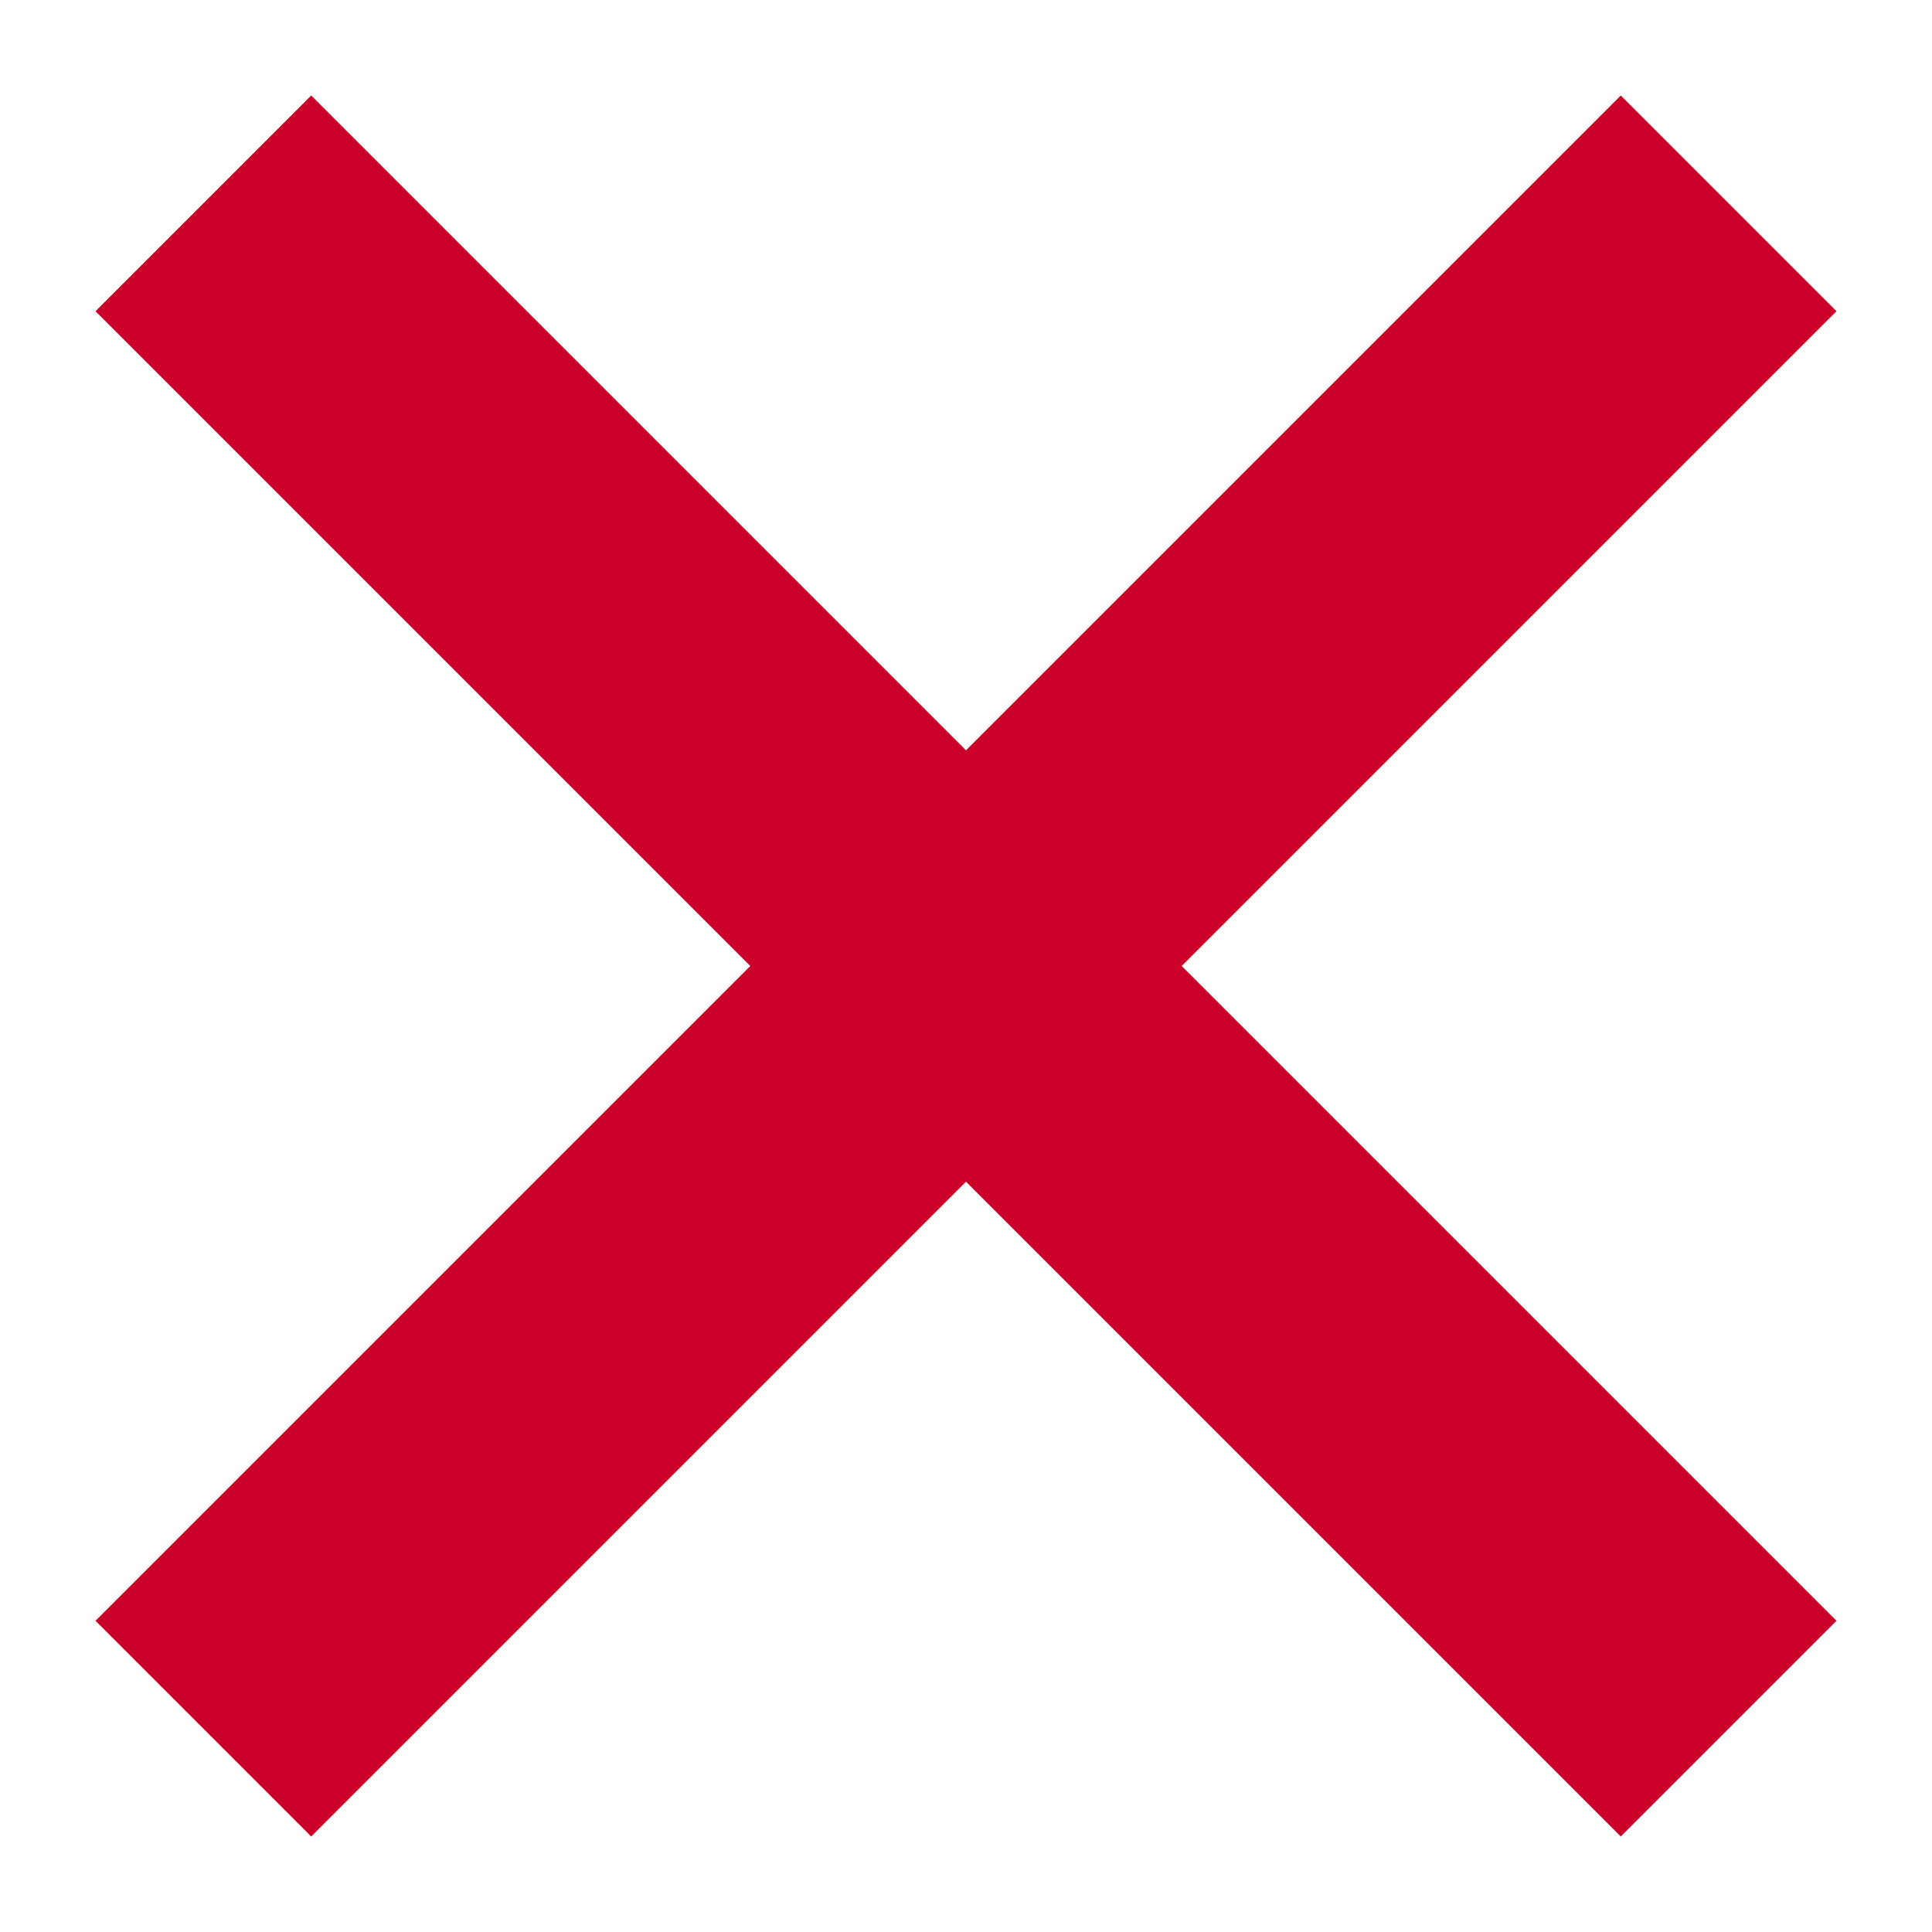
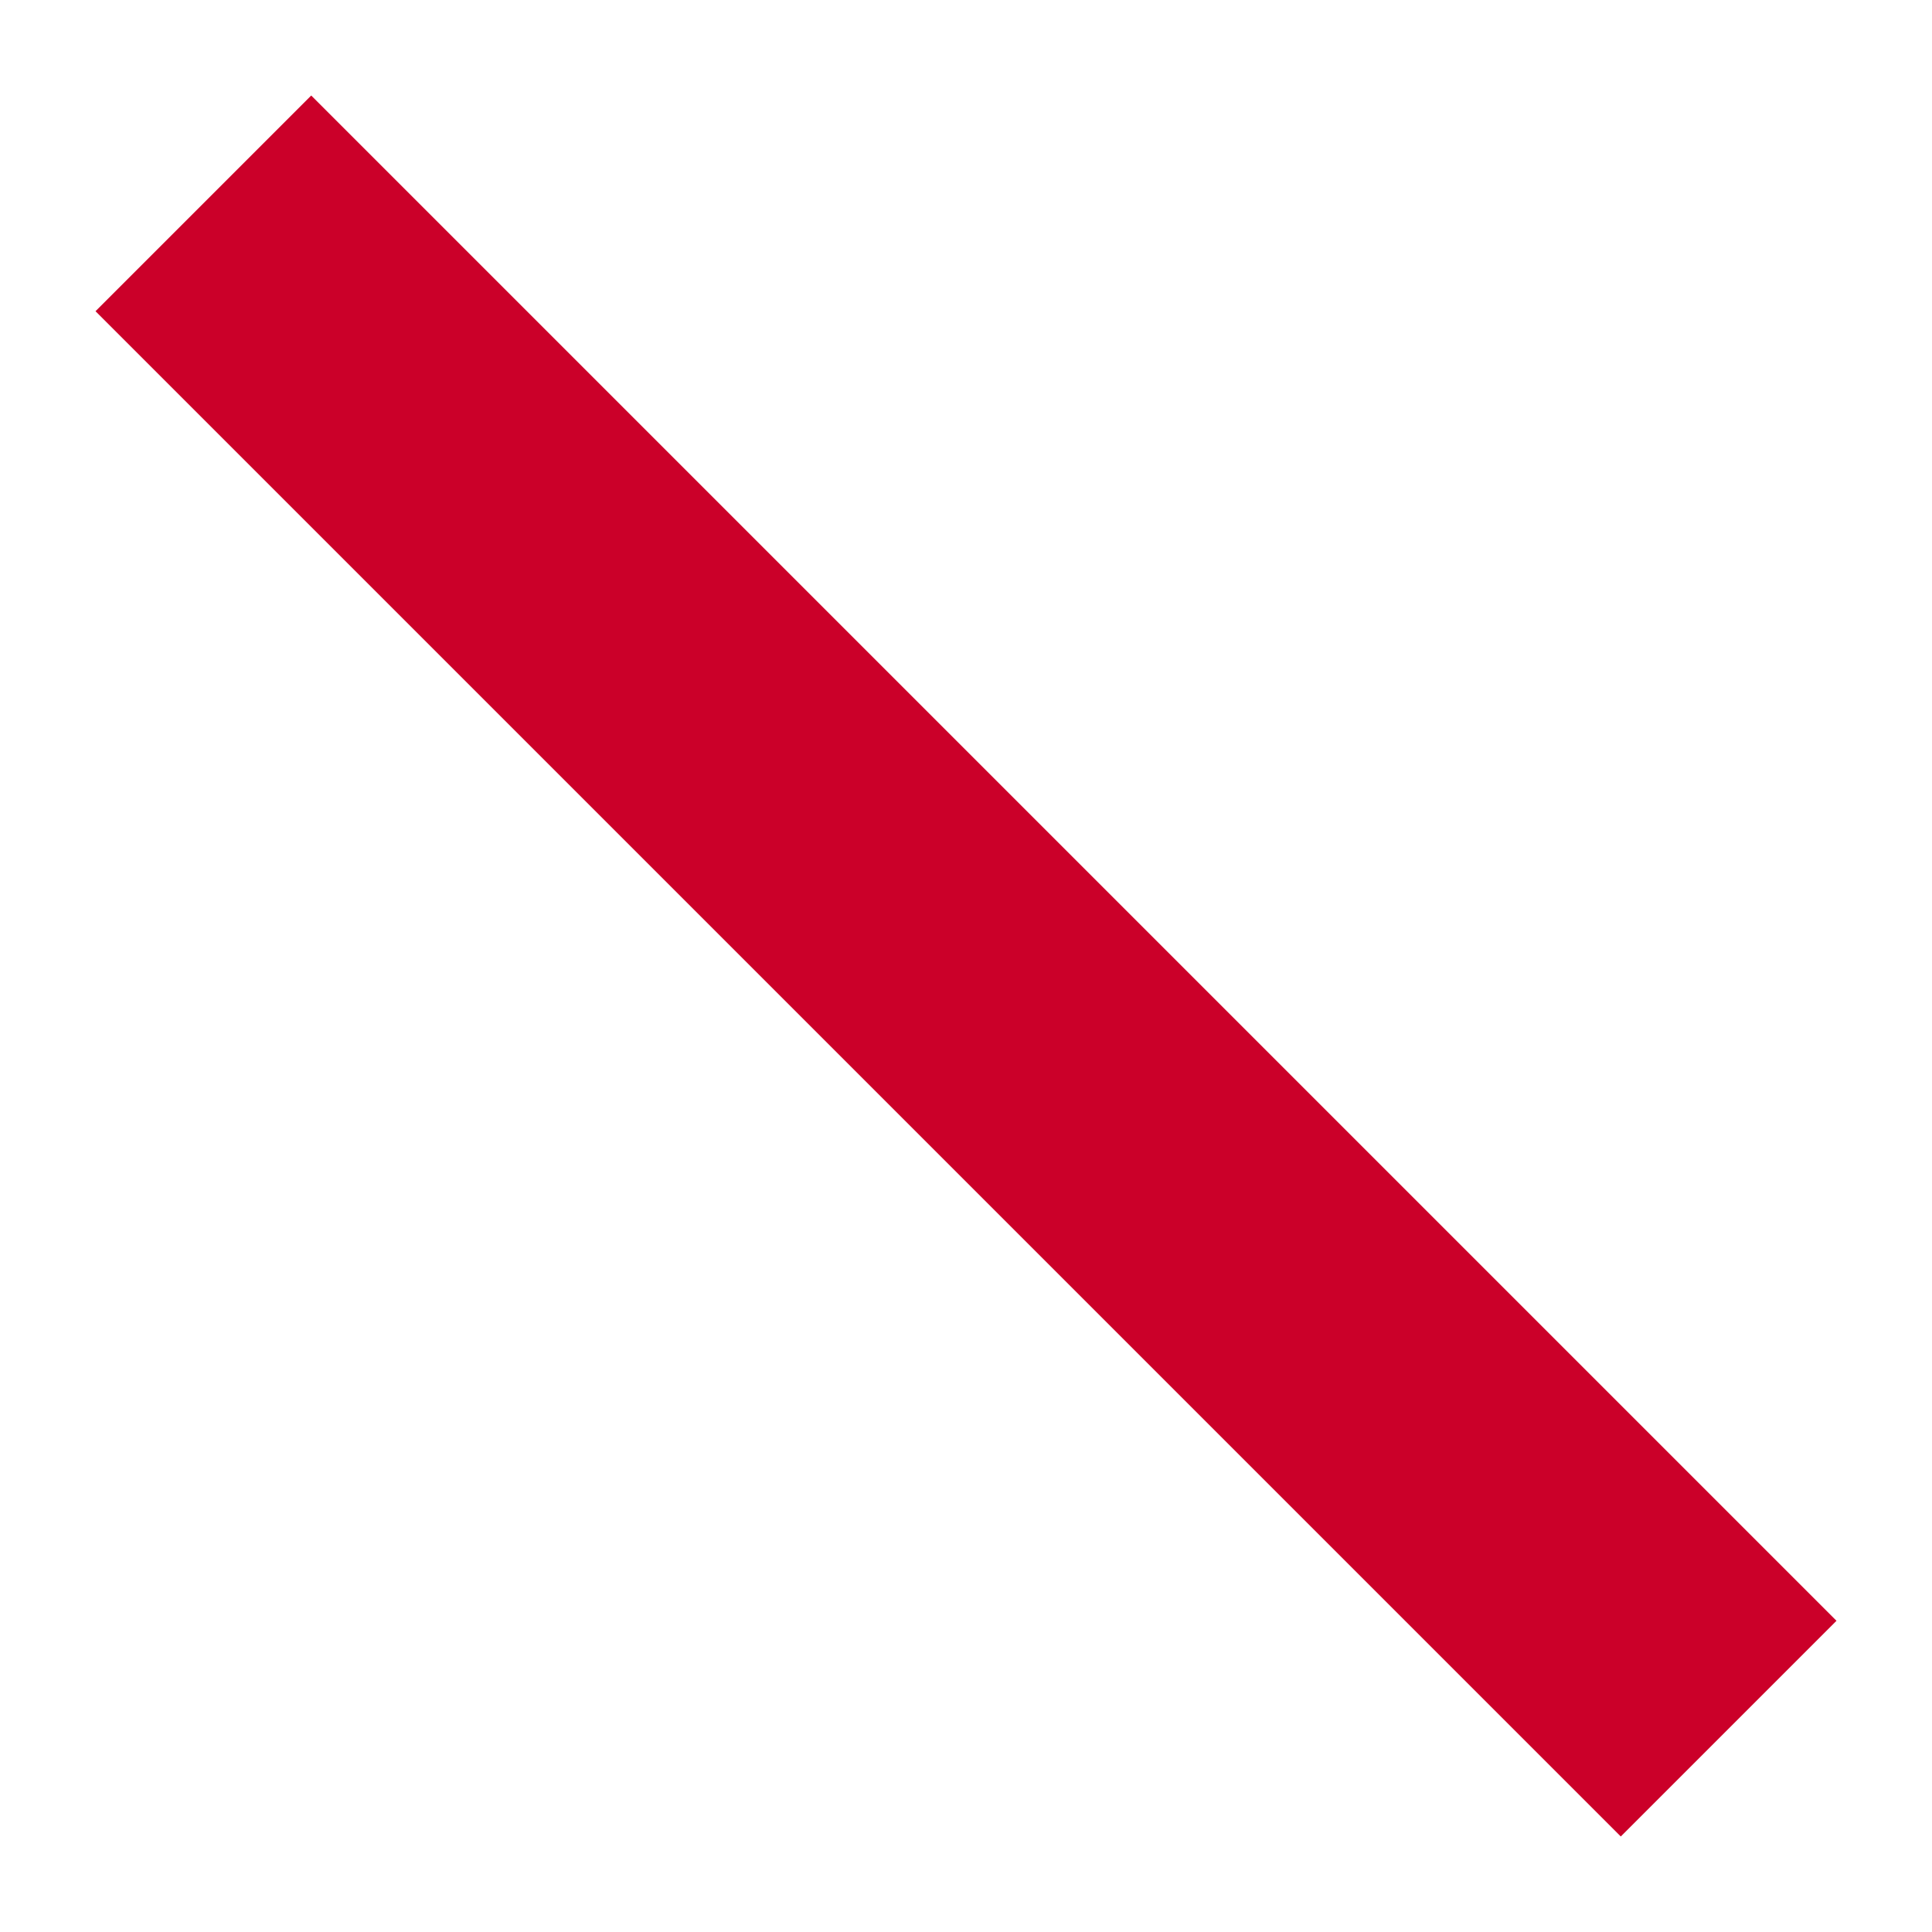
<svg xmlns="http://www.w3.org/2000/svg" width="19" height="19" viewBox="0 0 19 19" fill="none">
  <path d="M2 2L17 17" stroke="#CB0029" stroke-width="3" stroke-miterlimit="10" />
-   <path d="M2 17L17 2" stroke="#CB0029" stroke-width="3" stroke-miterlimit="10" />
</svg>